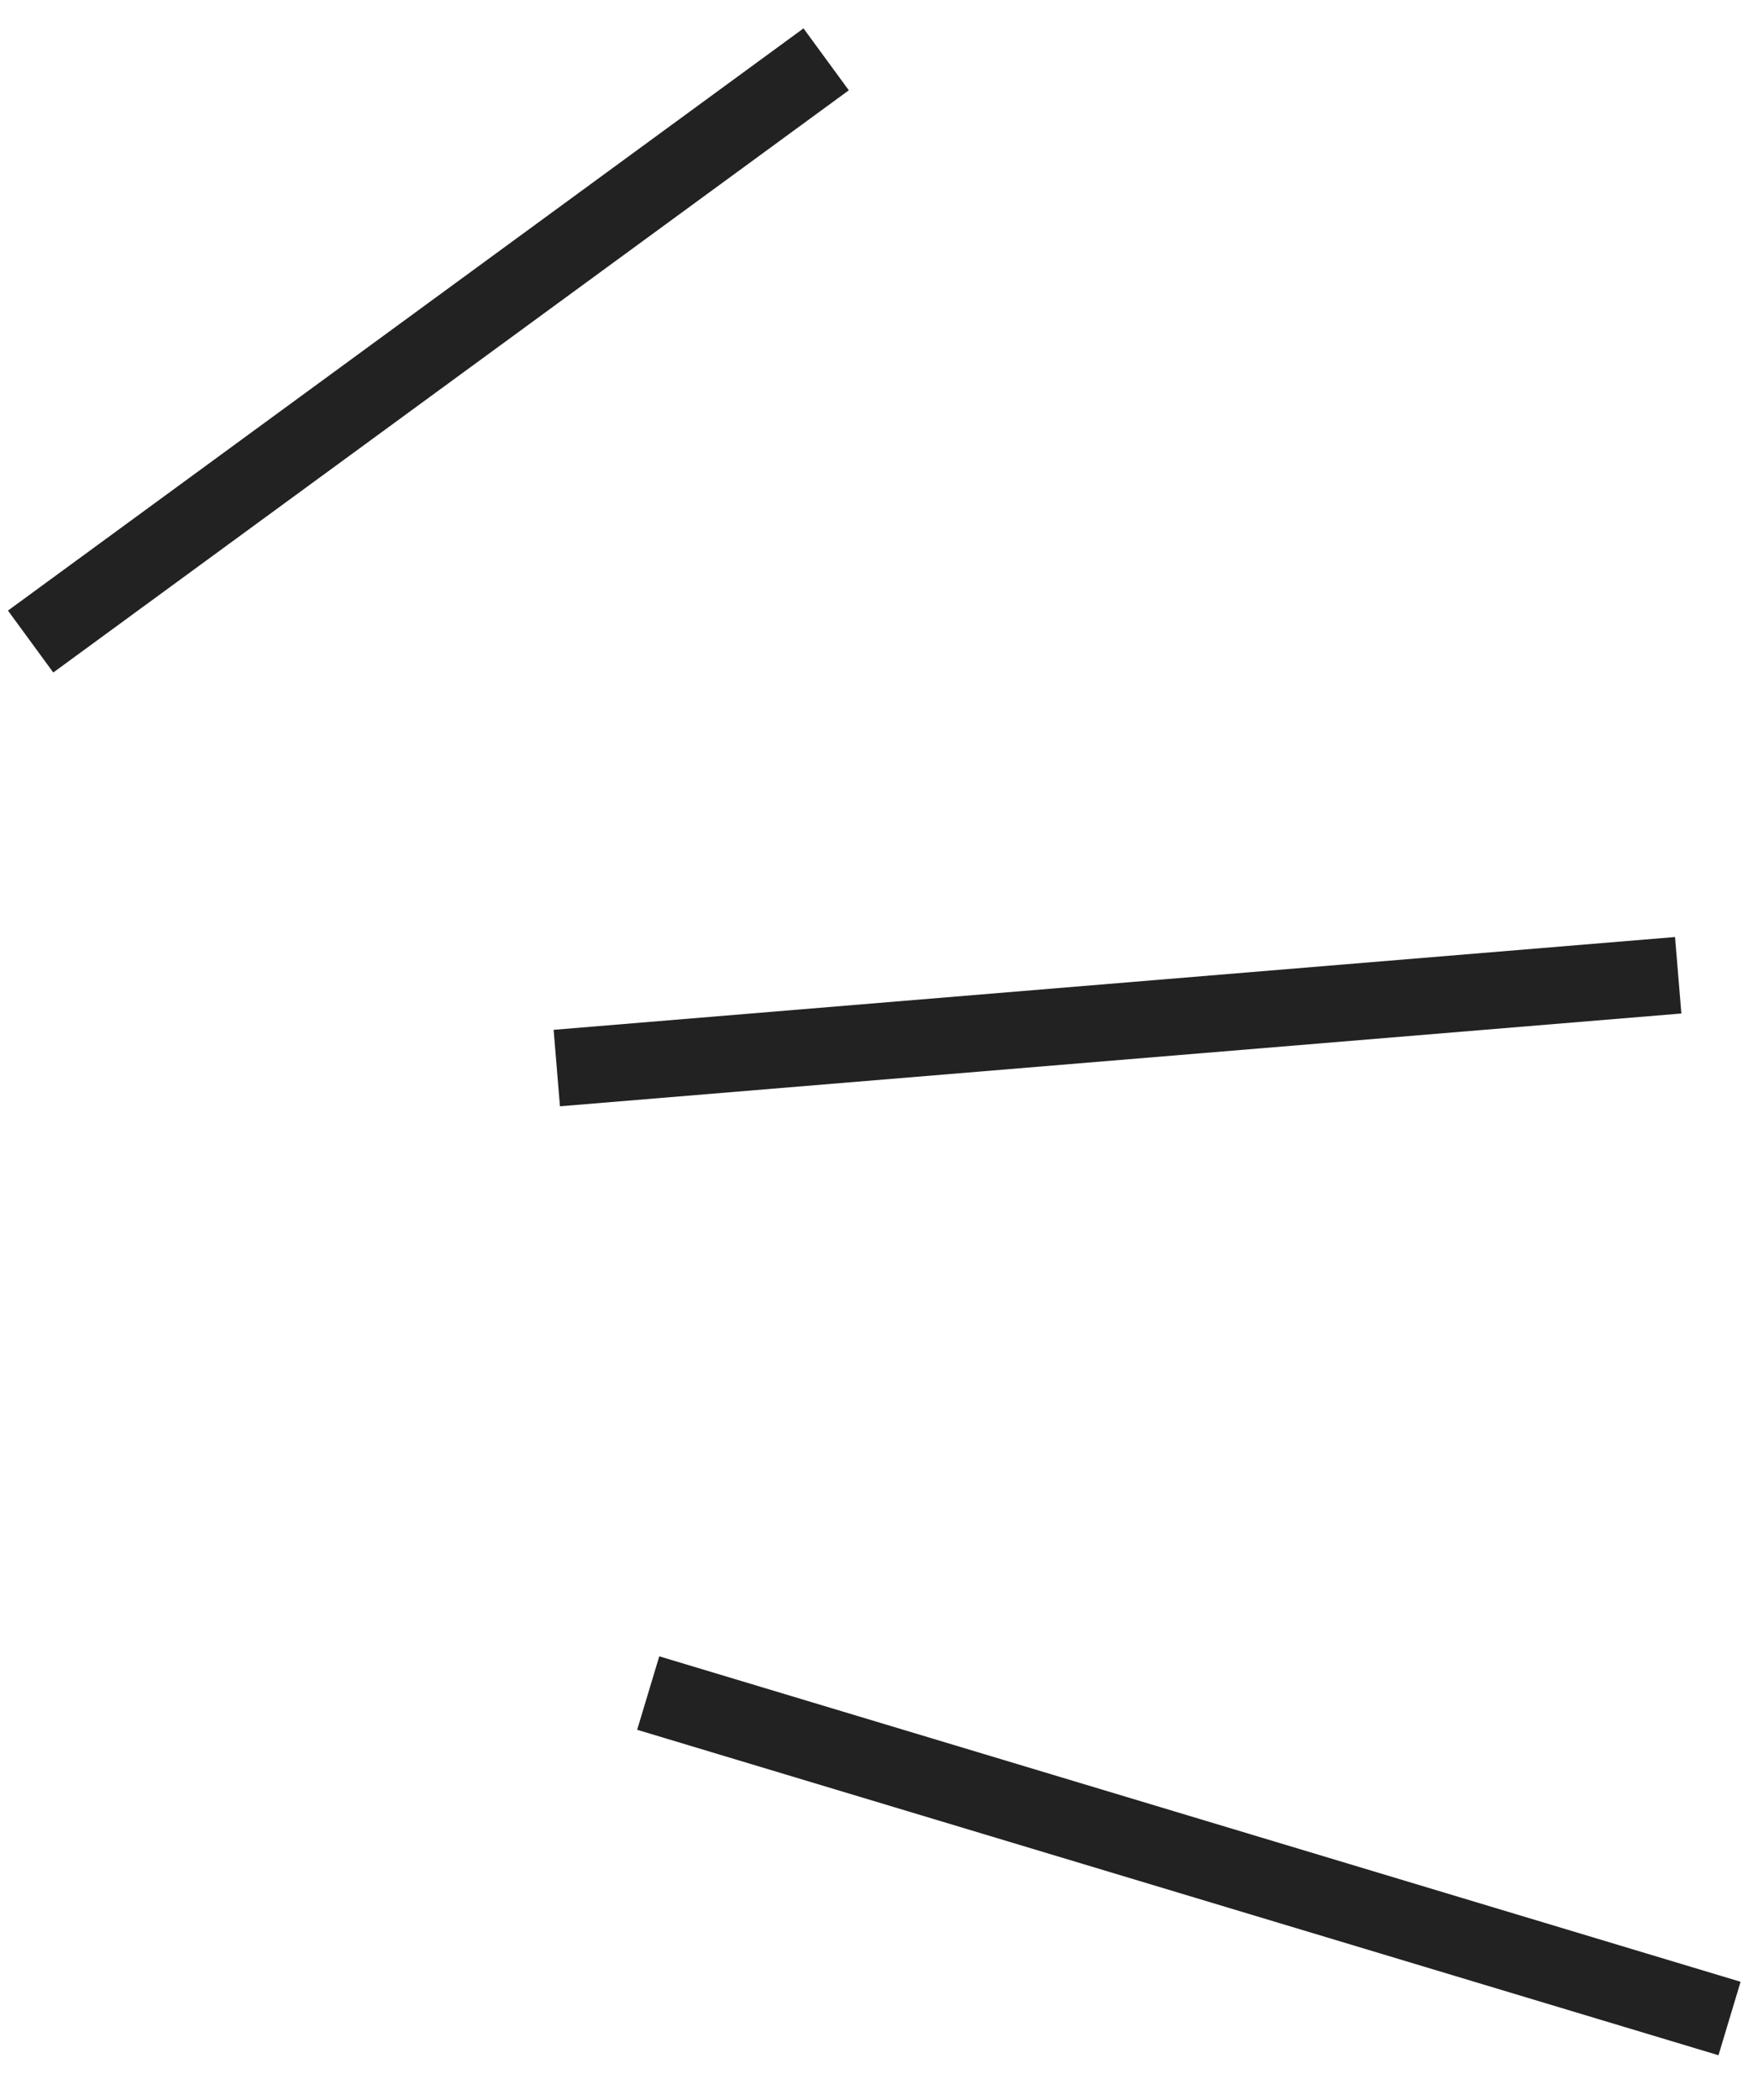
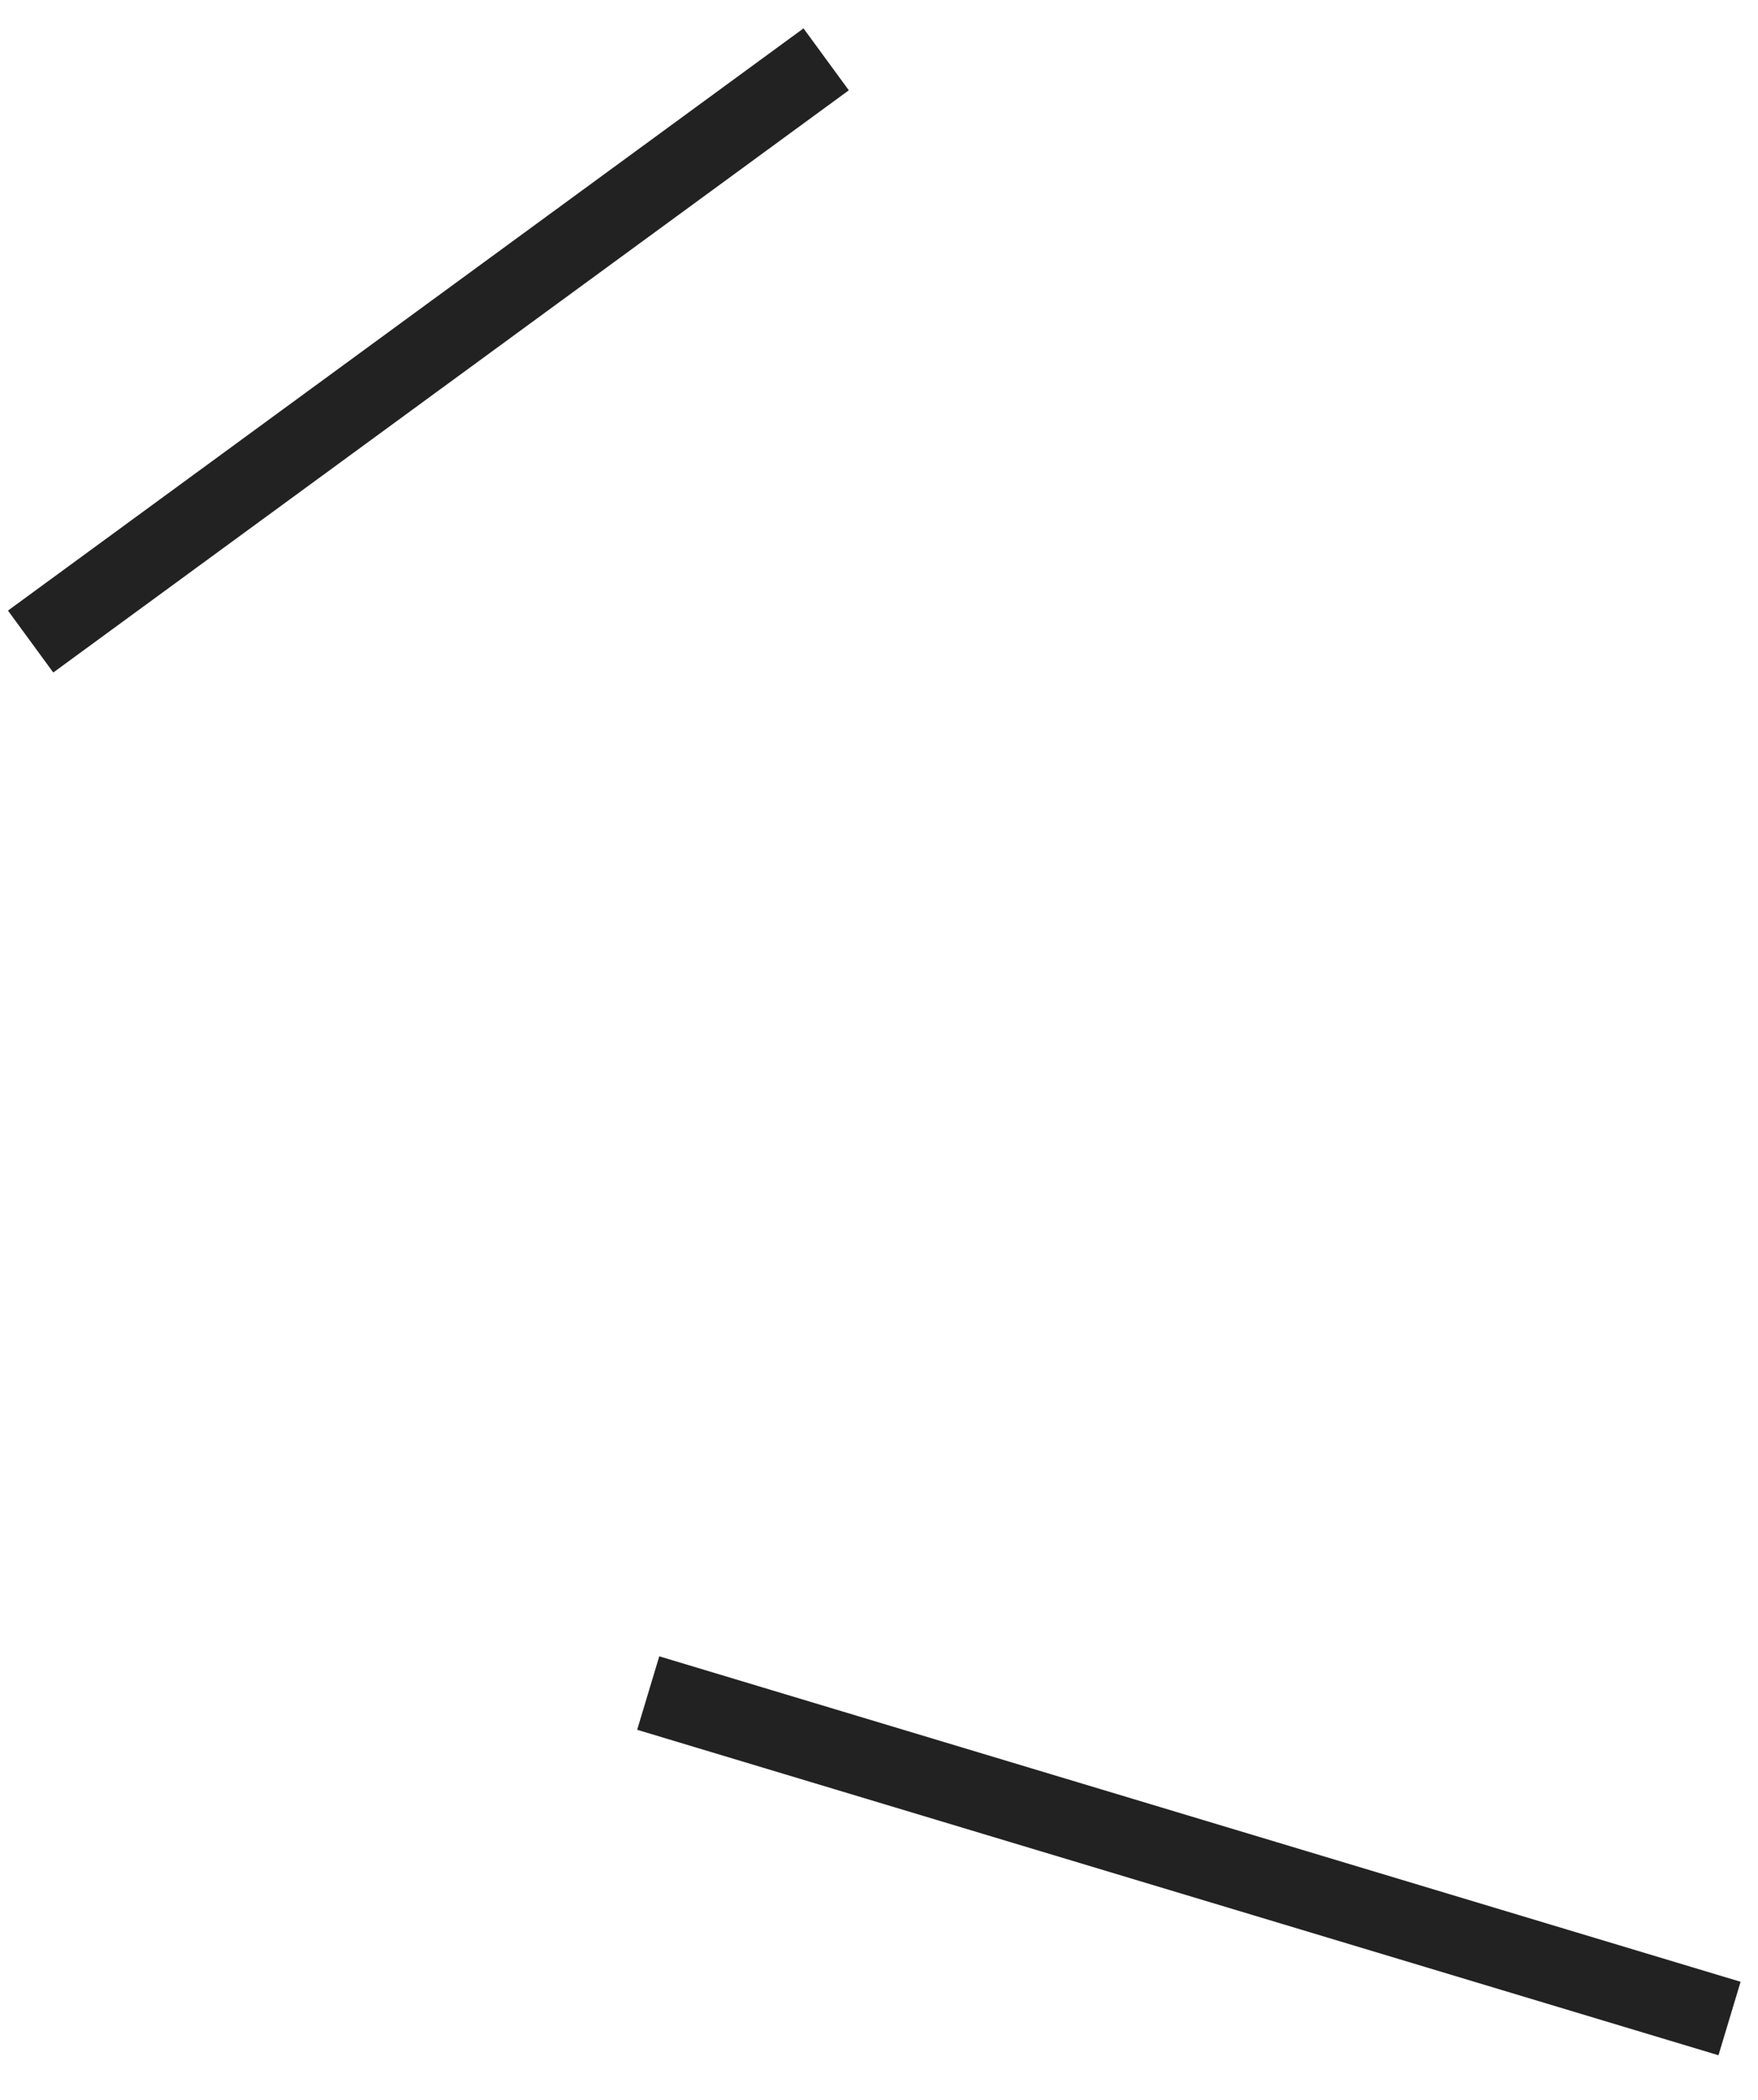
<svg xmlns="http://www.w3.org/2000/svg" width="36" height="43" viewBox="0 0 36 43" fill="none">
-   <path d="M0.627 13.136L16.918 1.215M11.402 21.869L34.366 19.969M13.274 34.666L35.417 41.33" stroke="#222222" stroke-width="1.571" />
+   <path d="M0.627 13.136L16.918 1.215M11.402 21.869M13.274 34.666L35.417 41.33" stroke="#222222" stroke-width="1.571" />
</svg>